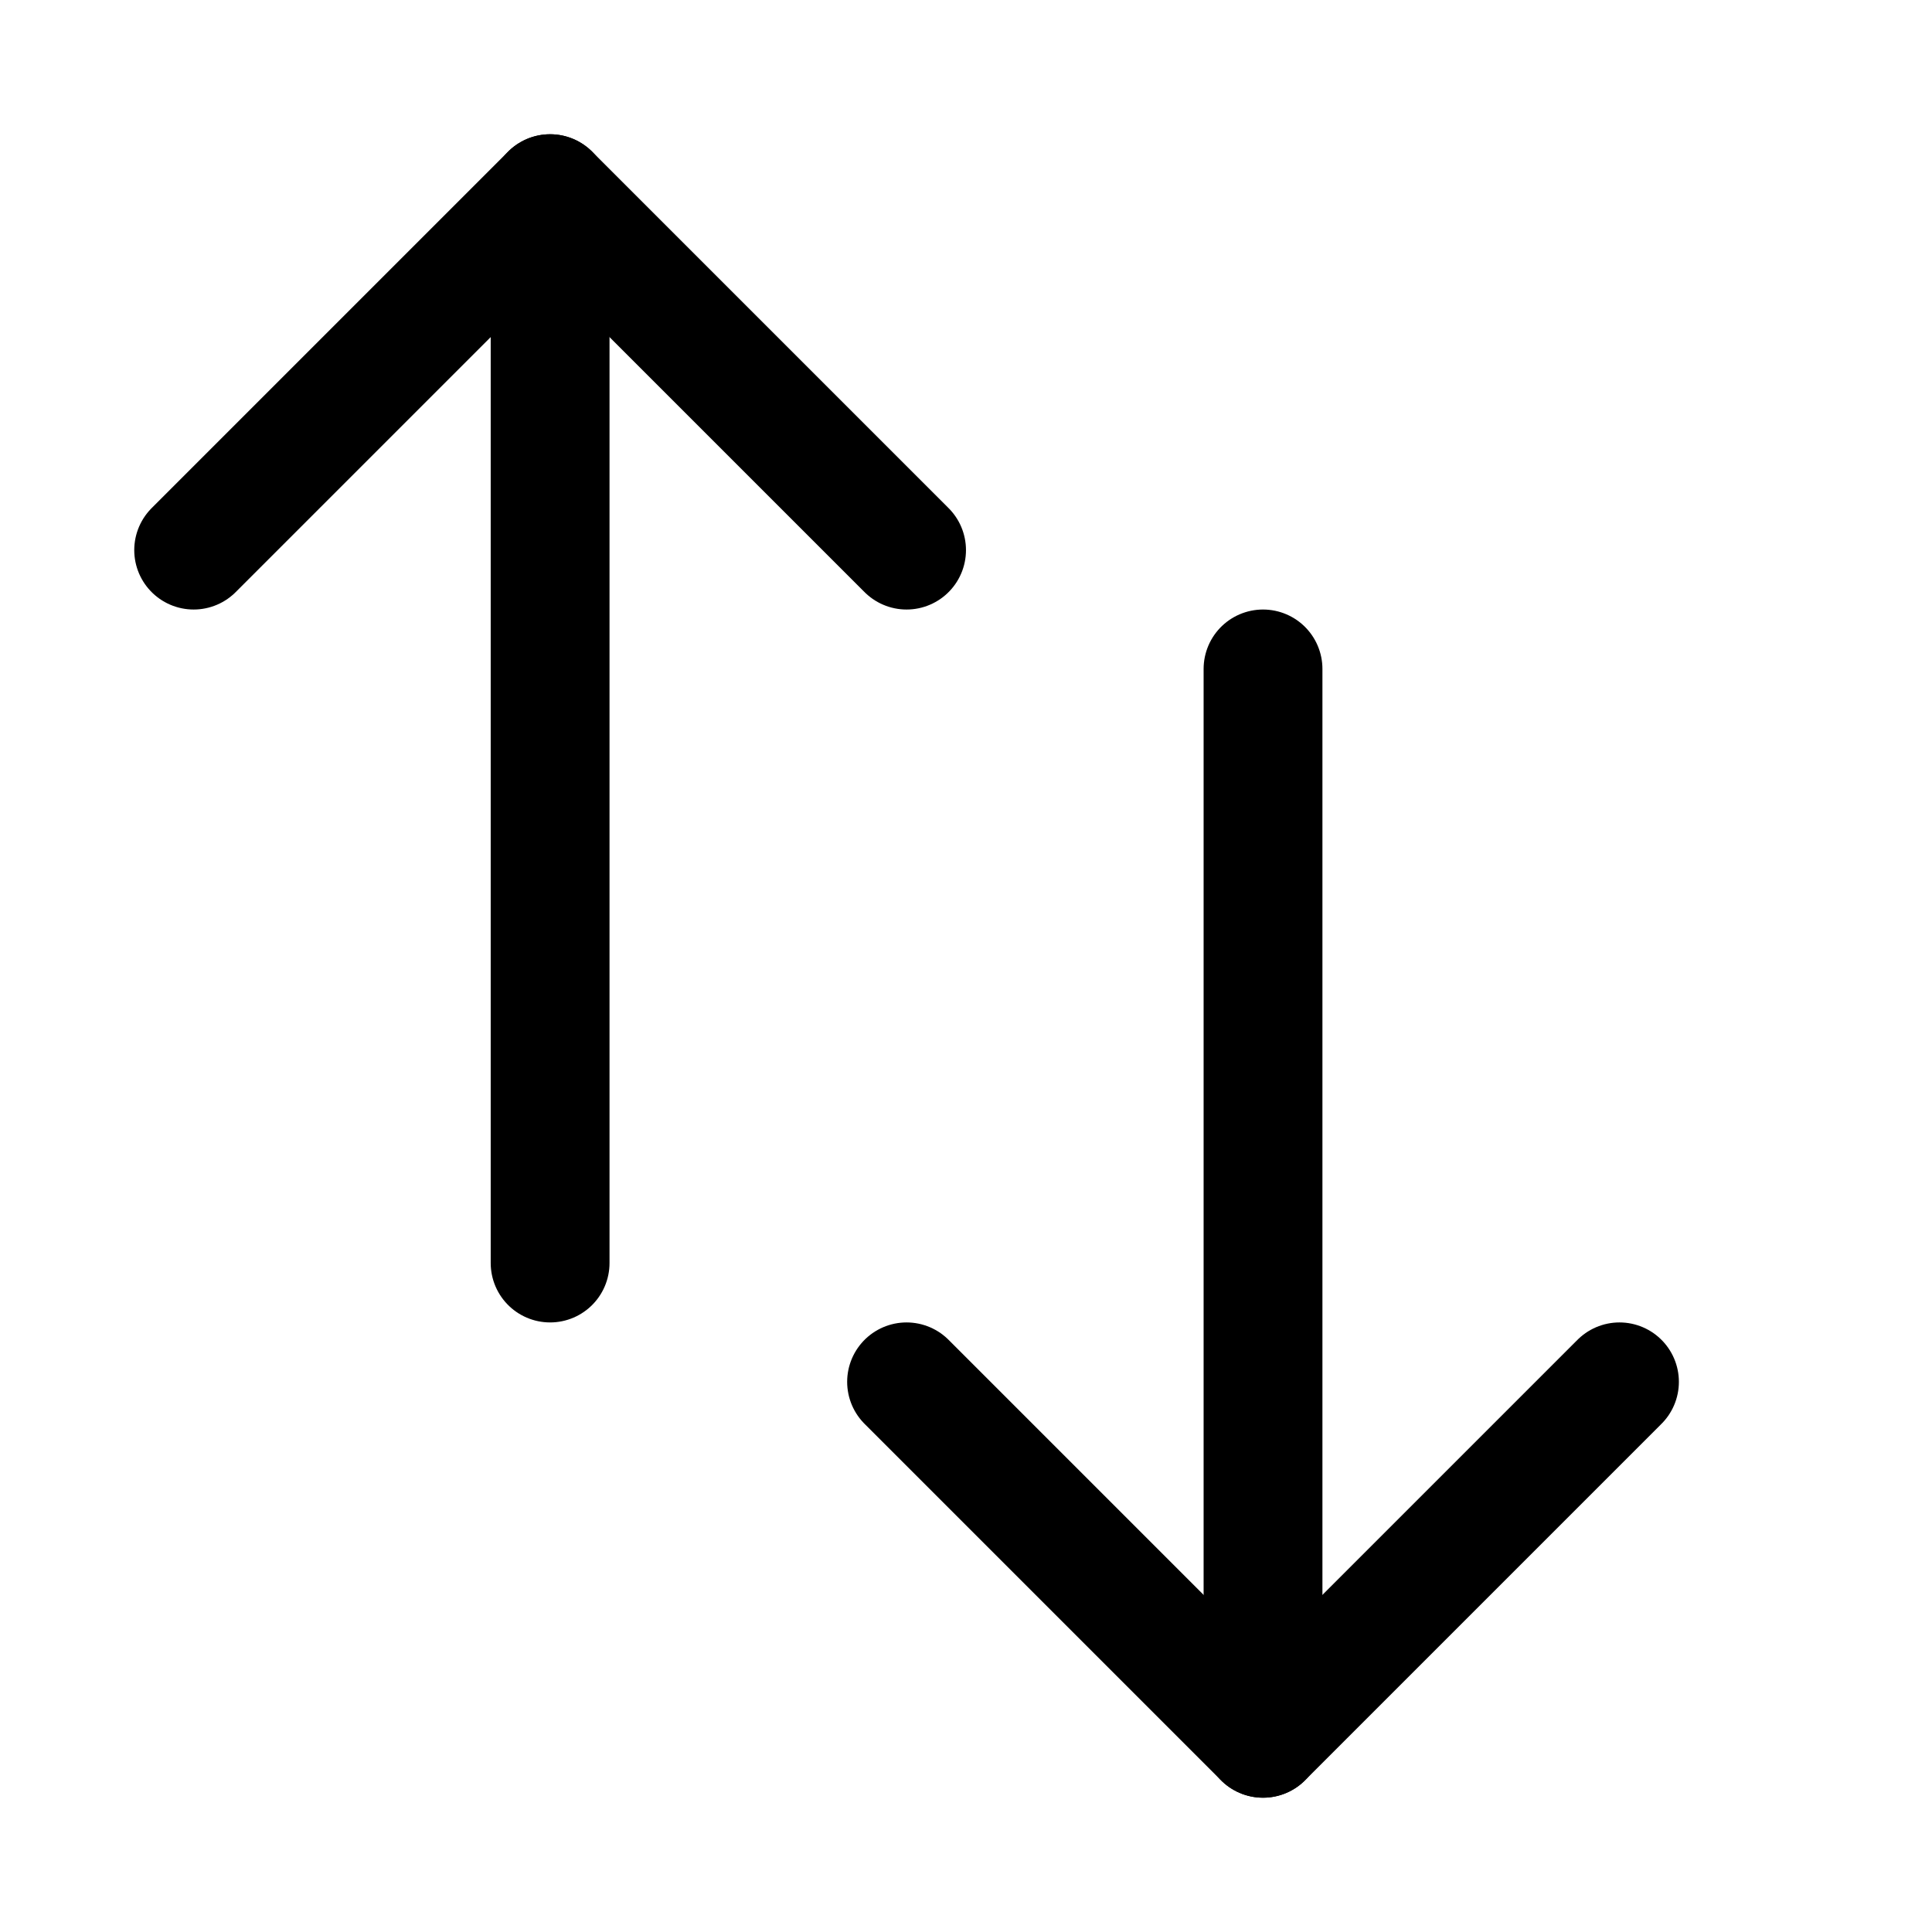
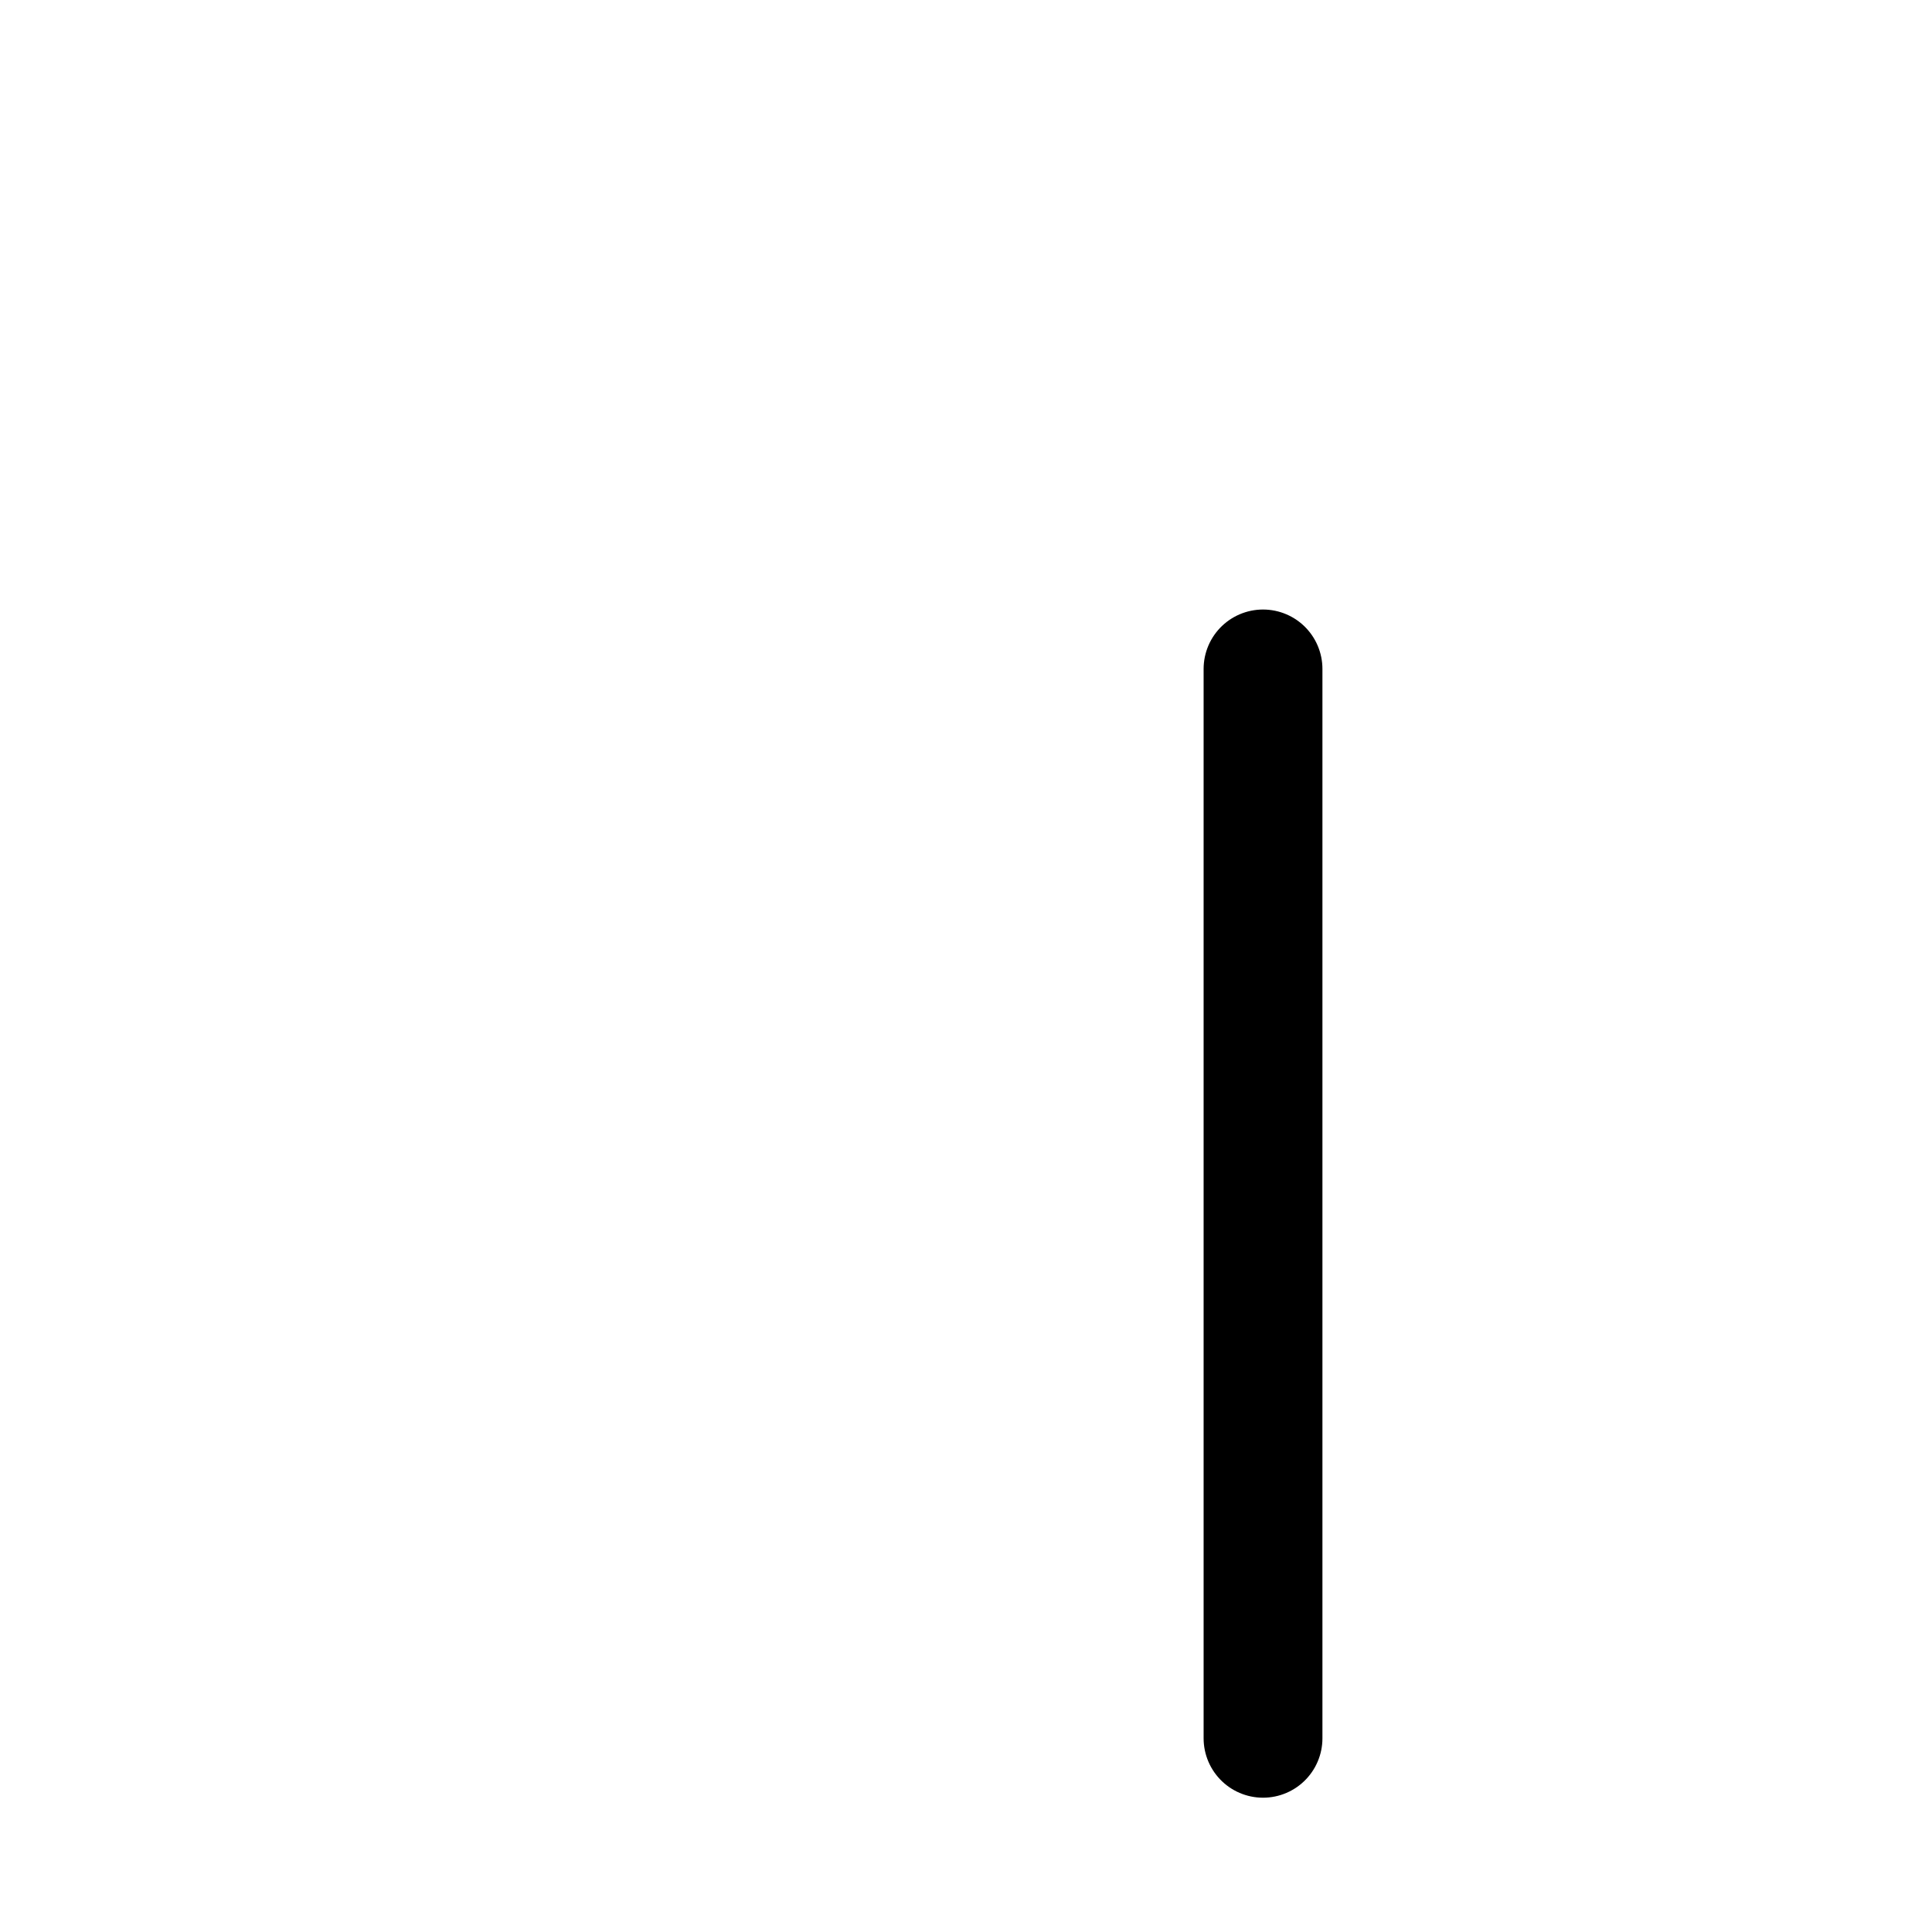
<svg xmlns="http://www.w3.org/2000/svg" width="800px" height="800px" version="1.1" viewBox="144 144 512 512">
  <g fill="none" stroke="#000000" stroke-linecap="round" stroke-linejoin="round" stroke-miterlimit="10">
-     <path transform="matrix(31.488 0 0 31.488 148.09 148.09)" d="m1.5 4.5 3-3 3 3" />
-     <path transform="matrix(31.488 0 0 31.488 148.09 148.09)" d="m4.5 1.5v9" />
-     <path transform="matrix(31.488 0 0 31.488 148.09 148.09)" d="m7.5 11.5 3 3 3-3" />
    <path transform="matrix(31.488 0 0 31.488 148.09 148.09)" d="m10.5 14.5v-9" />
  </g>
</svg>